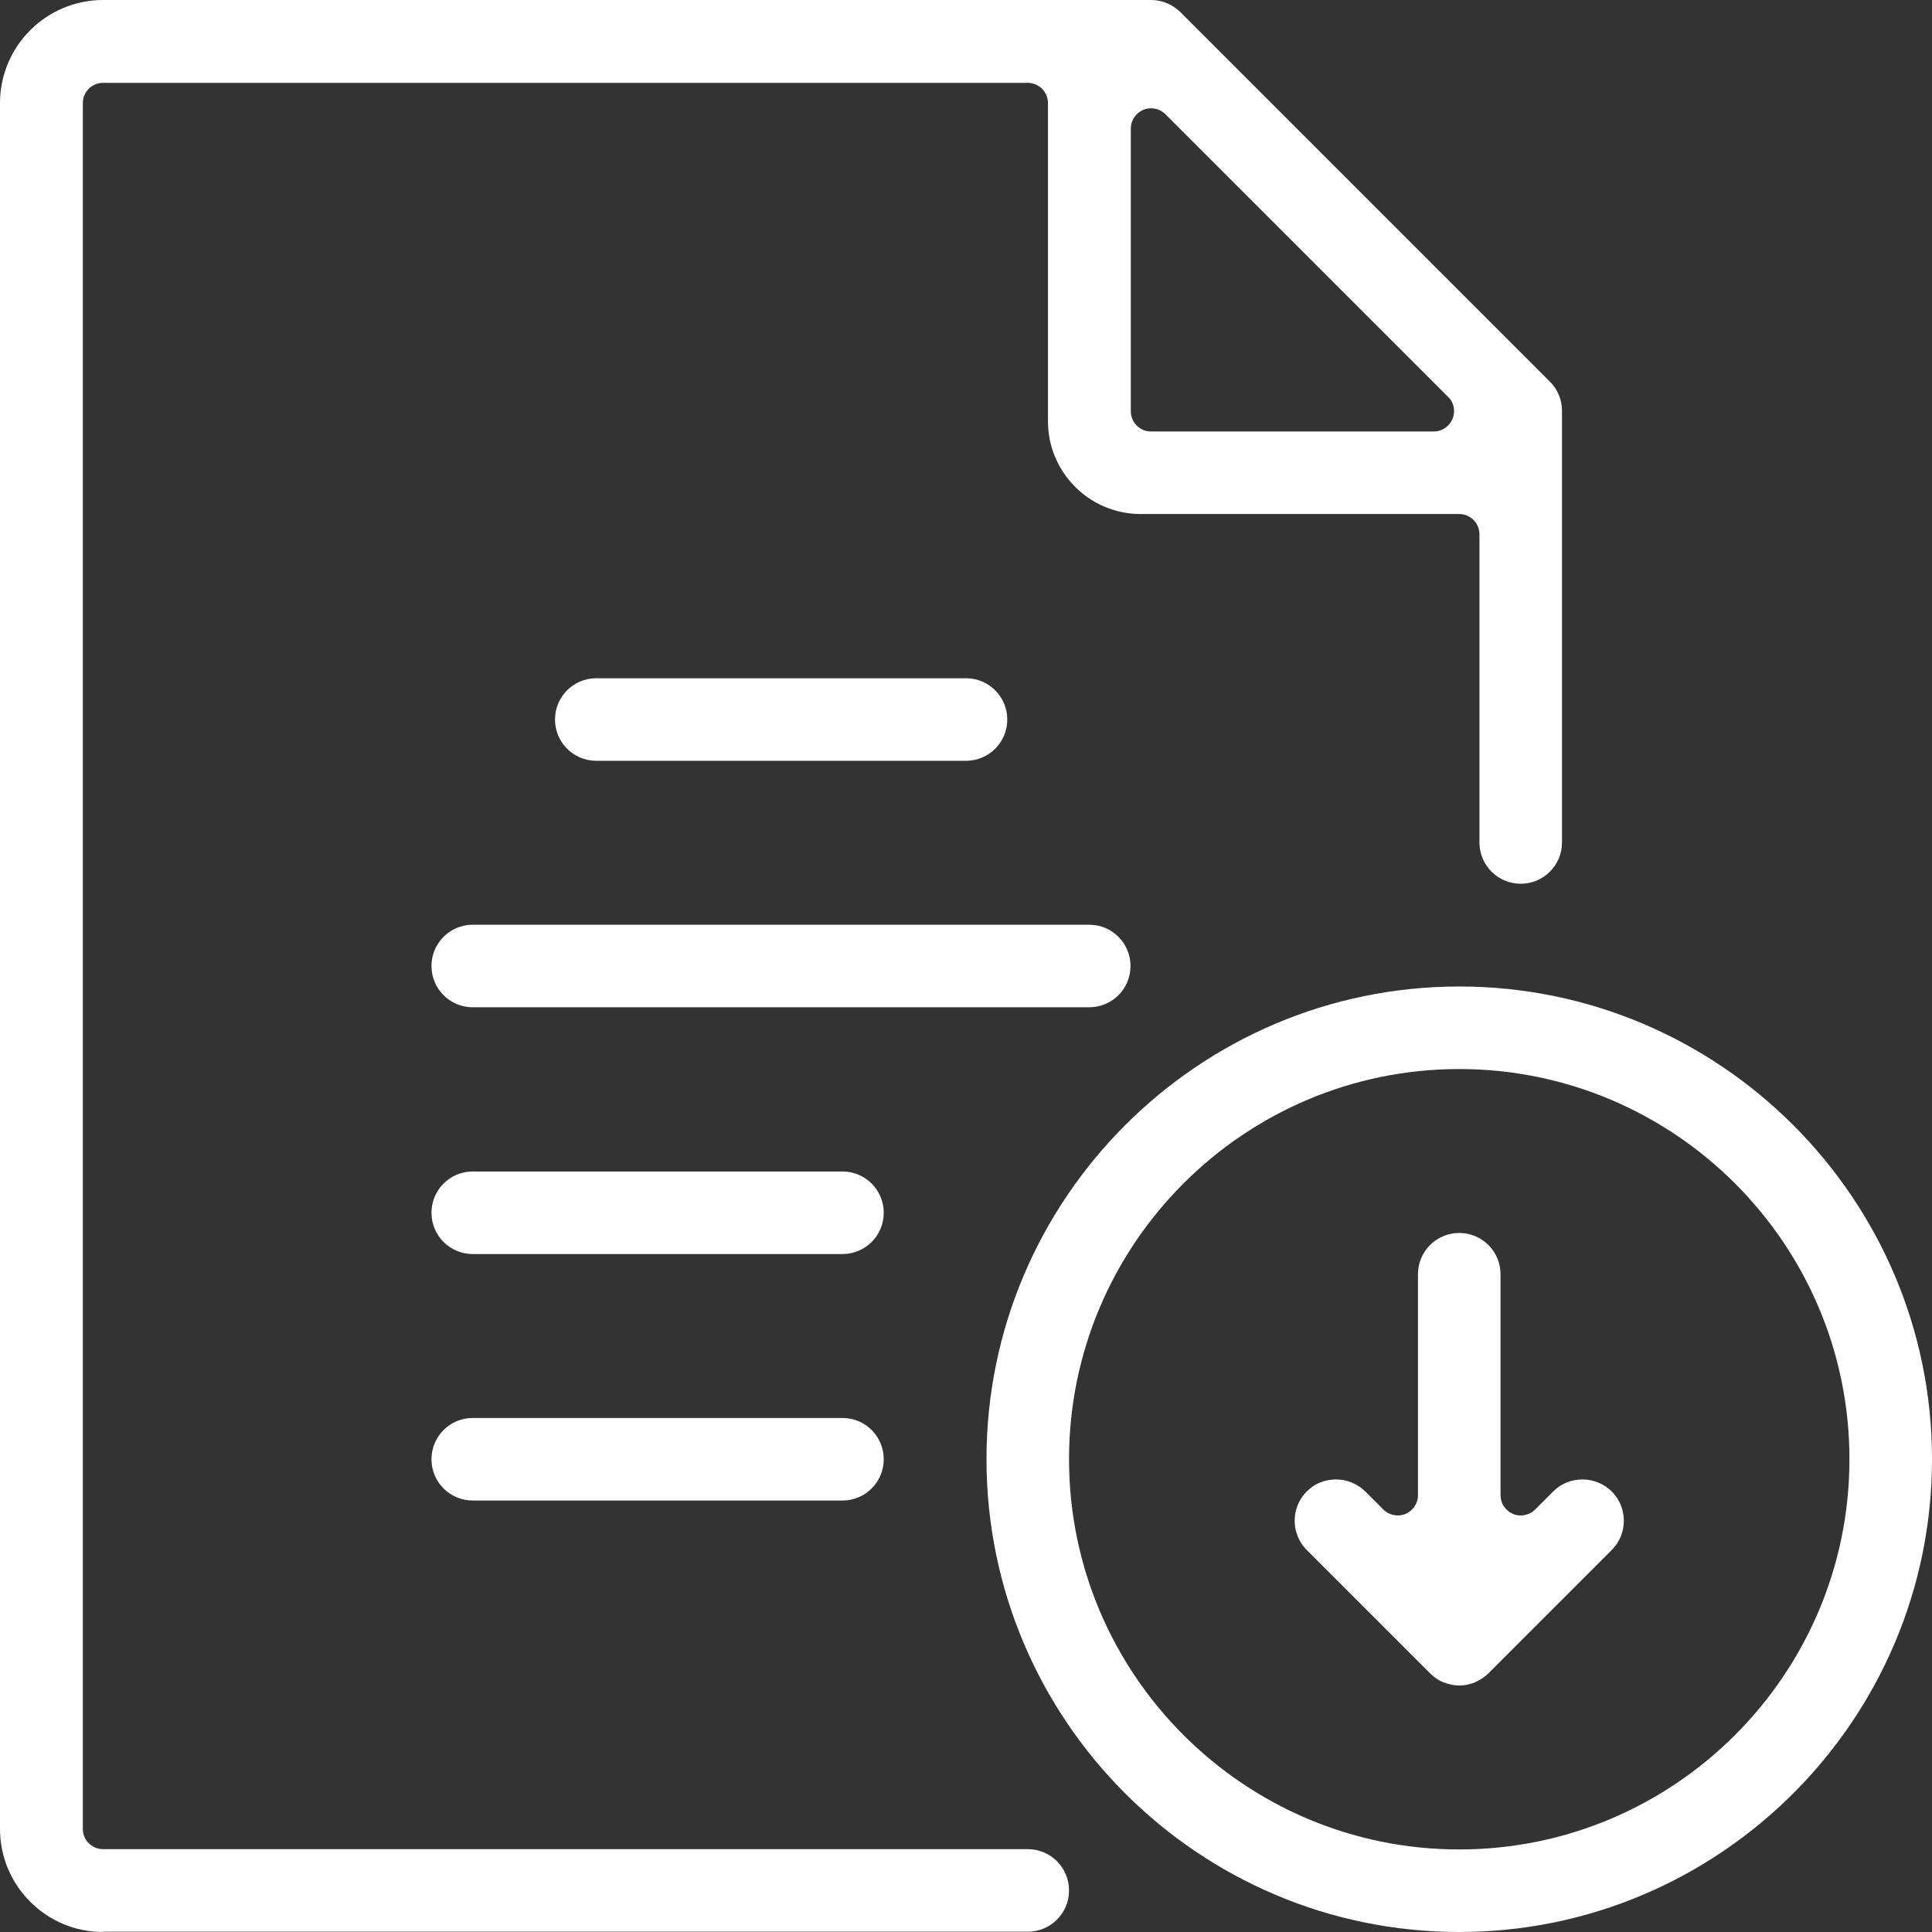
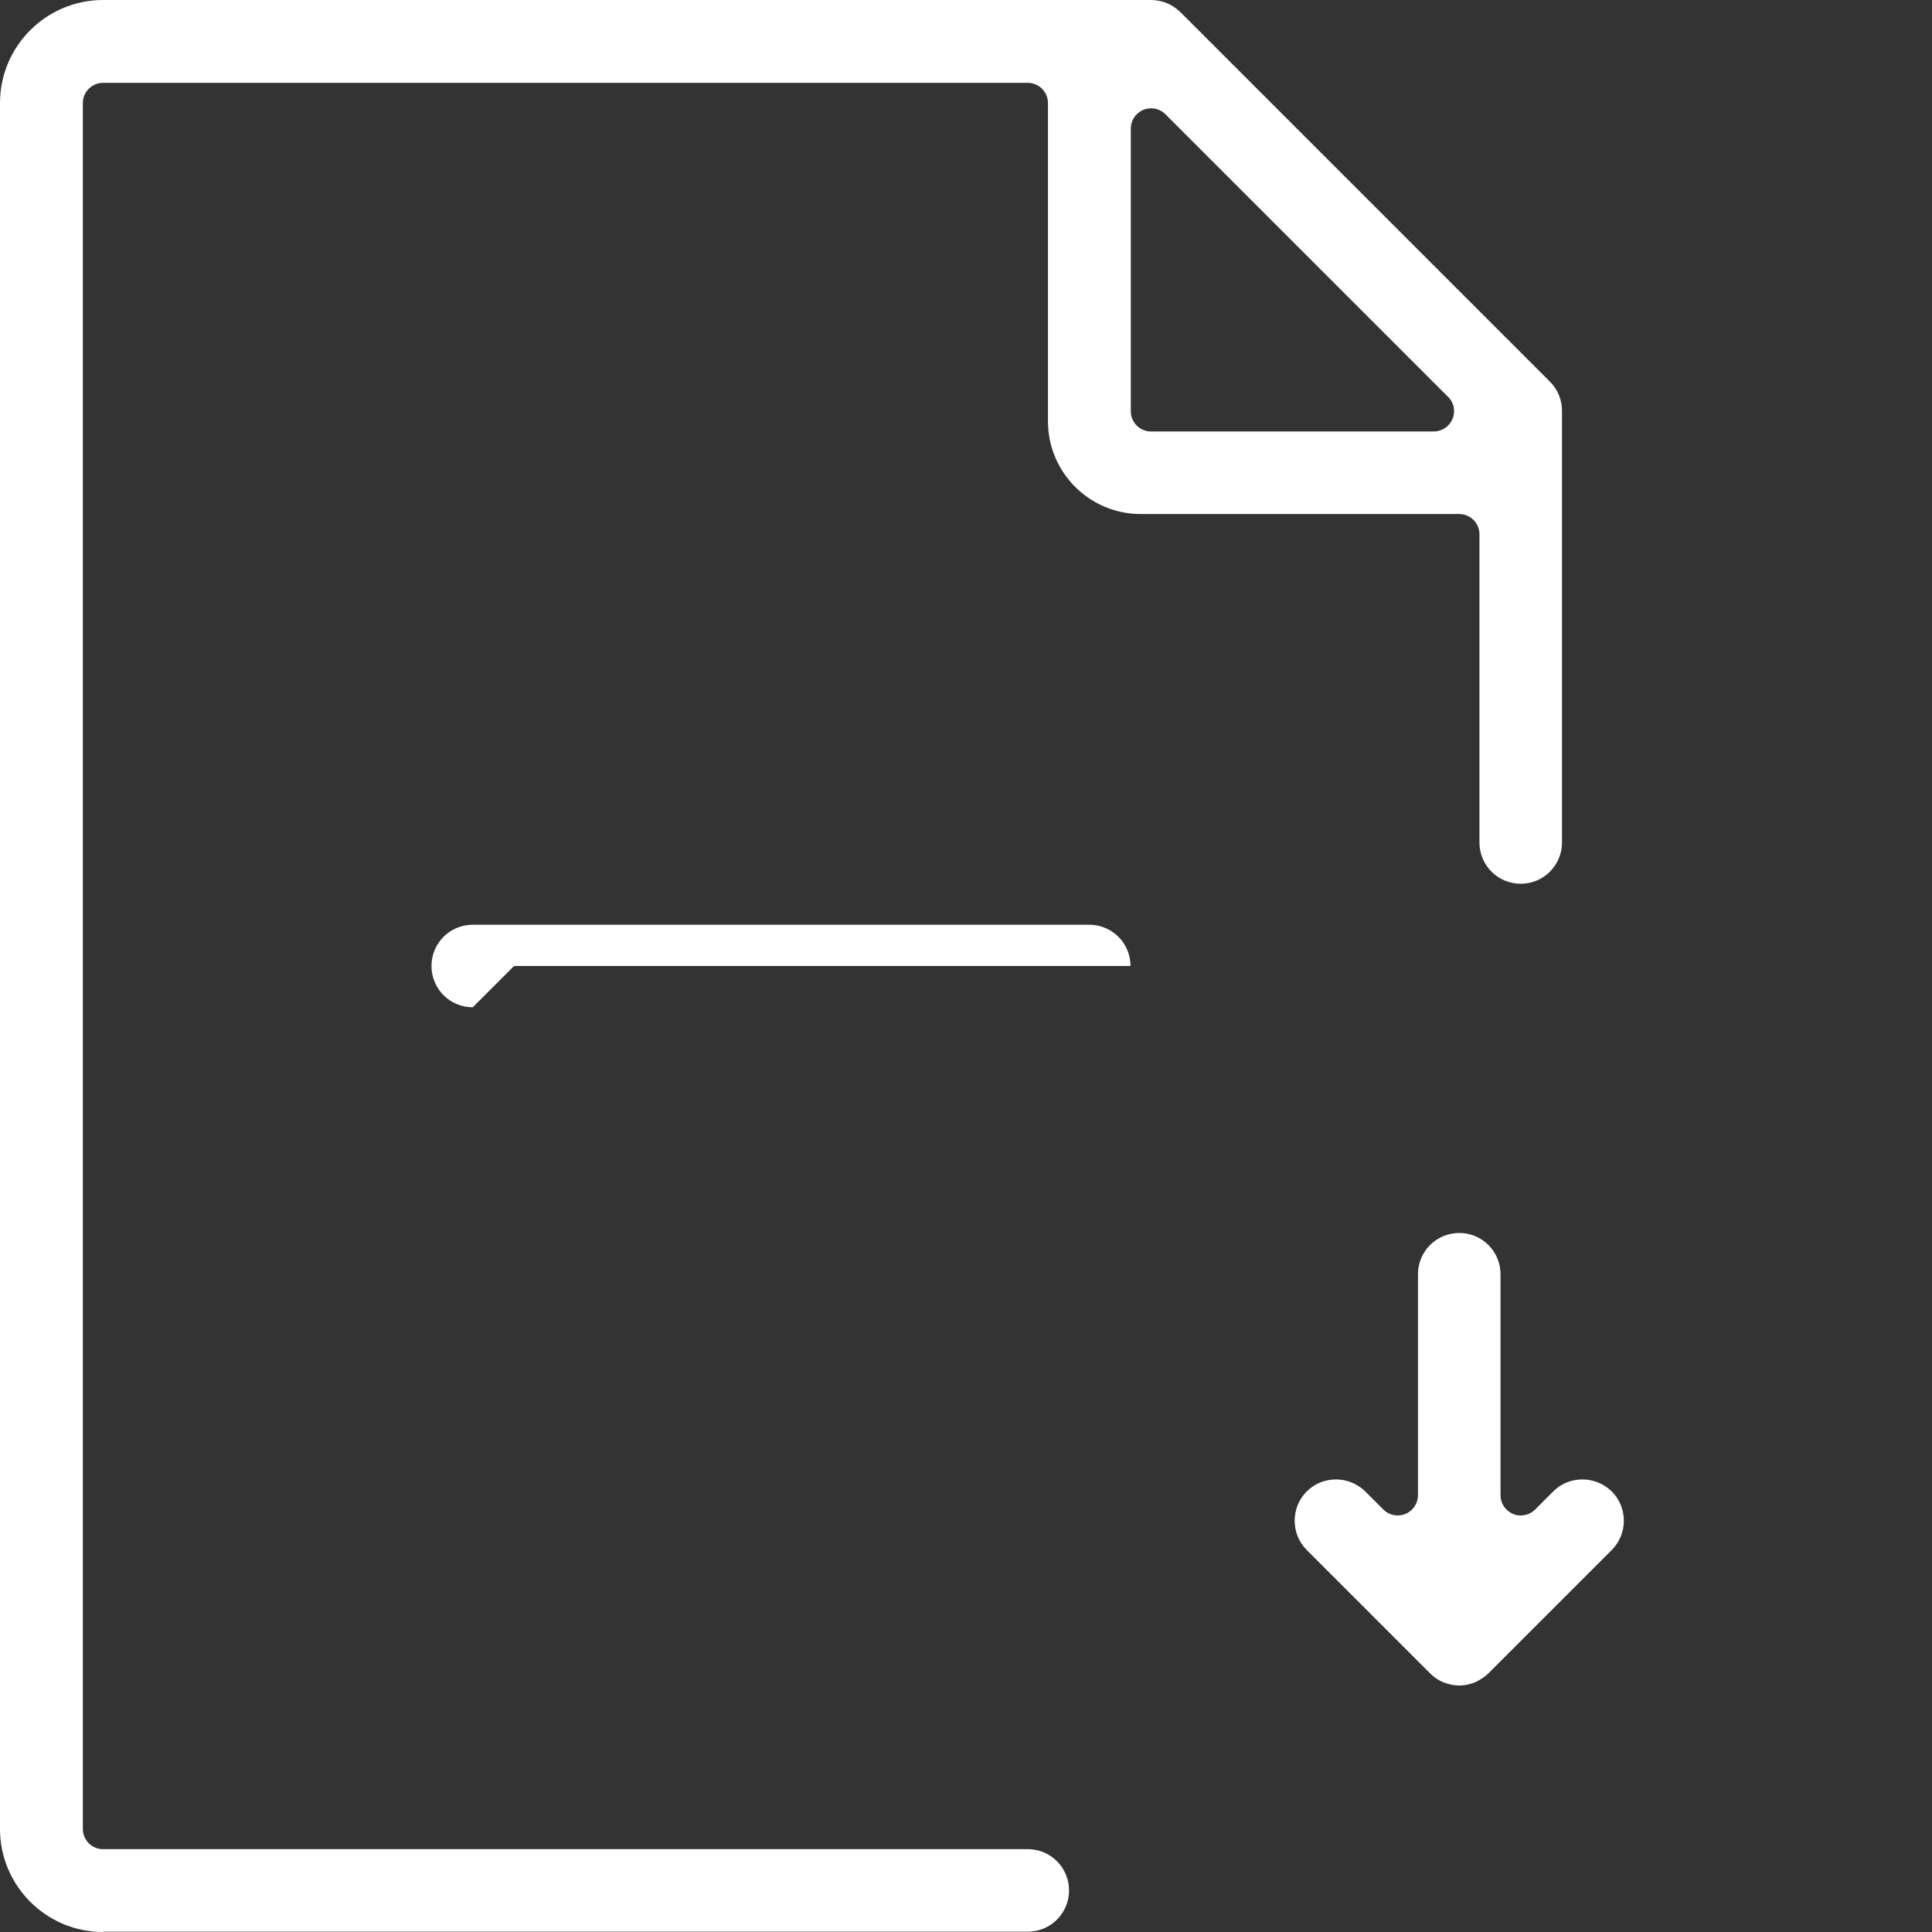
<svg xmlns="http://www.w3.org/2000/svg" id="_画像" data-name="画像" viewBox="0 0 66 66">
  <rect x="0" y="0" width="66" height="66" fill="#333333" stroke="none" />
  <defs>
    <style>
      .cls-1 {
        fill: #fff;
      }
    </style>
  </defs>
  <path class="cls-1" d="M3.52,66c-1.94,0-3.52-1.58-3.52-3.52V3.52C0,1.58,1.58,0,3.52,0h35.8c.38,0,.73.15,1,.41l12.63,12.63c.27.27.41.62.41,1v14.74c0,.78-.63,1.41-1.41,1.41s-1.41-.63-1.41-1.41v-10.53c0-.38-.31-.69-.69-.69h-10.88c-1.75,0-3.17-1.42-3.17-3.17V3.52c0-.38-.31-.69-.69-.69H3.52c-.38,0-.69.31-.69.69v58.96c0,.38.31.69.69.69h31.59c.78,0,1.41.63,1.41,1.41s-.63,1.41-1.41,1.41H3.52ZM39.32,3.7c-.09,0-.18.02-.26.05-.26.11-.43.36-.43.64v9.66c0,.38.31.69.69.69h9.66c.28,0,.53-.17.64-.43.11-.26.05-.56-.15-.75l-9.66-9.66c-.13-.13-.31-.2-.49-.2Z" />
-   <path class="cls-1" d="M20.37,25.99c-.78,0-1.41-.63-1.41-1.41s.63-1.41,1.41-1.41h12.63c.78,0,1.41.63,1.41,1.41s-.63,1.41-1.41,1.41h-12.63Z" />
-   <path class="cls-1" d="M16.15,34.41c-.78,0-1.41-.63-1.41-1.41s.63-1.41,1.41-1.41h21.06c.78,0,1.41.63,1.41,1.41s-.63,1.41-1.41,1.41h-21.06Z" />
-   <path class="cls-1" d="M16.15,42.84c-.78,0-1.41-.63-1.41-1.41s.63-1.41,1.41-1.41h12.63c.78,0,1.41.63,1.41,1.41s-.63,1.41-1.41,1.41h-12.63Z" />
-   <path class="cls-1" d="M16.15,51.26c-.78,0-1.41-.63-1.41-1.41s.63-1.41,1.41-1.41h12.63c.78,0,1.41.63,1.41,1.41s-.63,1.41-1.41,1.41h-12.63Z" />
-   <path class="cls-1" d="M49.85,66c-8.91,0-16.15-7.25-16.15-16.15s7.25-16.15,16.15-16.15,16.15,7.25,16.15,16.15-7.25,16.15-16.15,16.15ZM49.85,36.52c-7.35,0-13.33,5.98-13.33,13.33s5.98,13.33,13.33,13.33,13.33-5.98,13.33-13.33-5.98-13.33-13.33-13.33Z" />
+   <path class="cls-1" d="M16.15,34.41c-.78,0-1.41-.63-1.41-1.41s.63-1.41,1.41-1.41h21.06c.78,0,1.41.63,1.41,1.41h-21.06Z" />
  <path class="cls-1" d="M49.85,57.58c-.18,0-.36-.04-.54-.11-.18-.07-.33-.18-.46-.31l-4.21-4.21c-.55-.55-.55-1.45,0-2,.27-.27.62-.41,1-.41s.73.15,1,.41l.62.62c.13.13.31.2.49.2.09,0,.18-.02.26-.05.26-.11.43-.36.43-.64v-7.55c0-.78.63-1.41,1.41-1.41s1.41.63,1.41,1.41v7.55c0,.28.17.53.43.64.09.04.18.05.26.05.18,0,.36-.07.49-.2l.62-.62c.27-.27.62-.41,1-.41s.73.15,1,.41c.55.55.55,1.45,0,2l-4.21,4.21c-.13.13-.29.23-.46.31-.18.07-.36.11-.54.11Z" />
</svg>